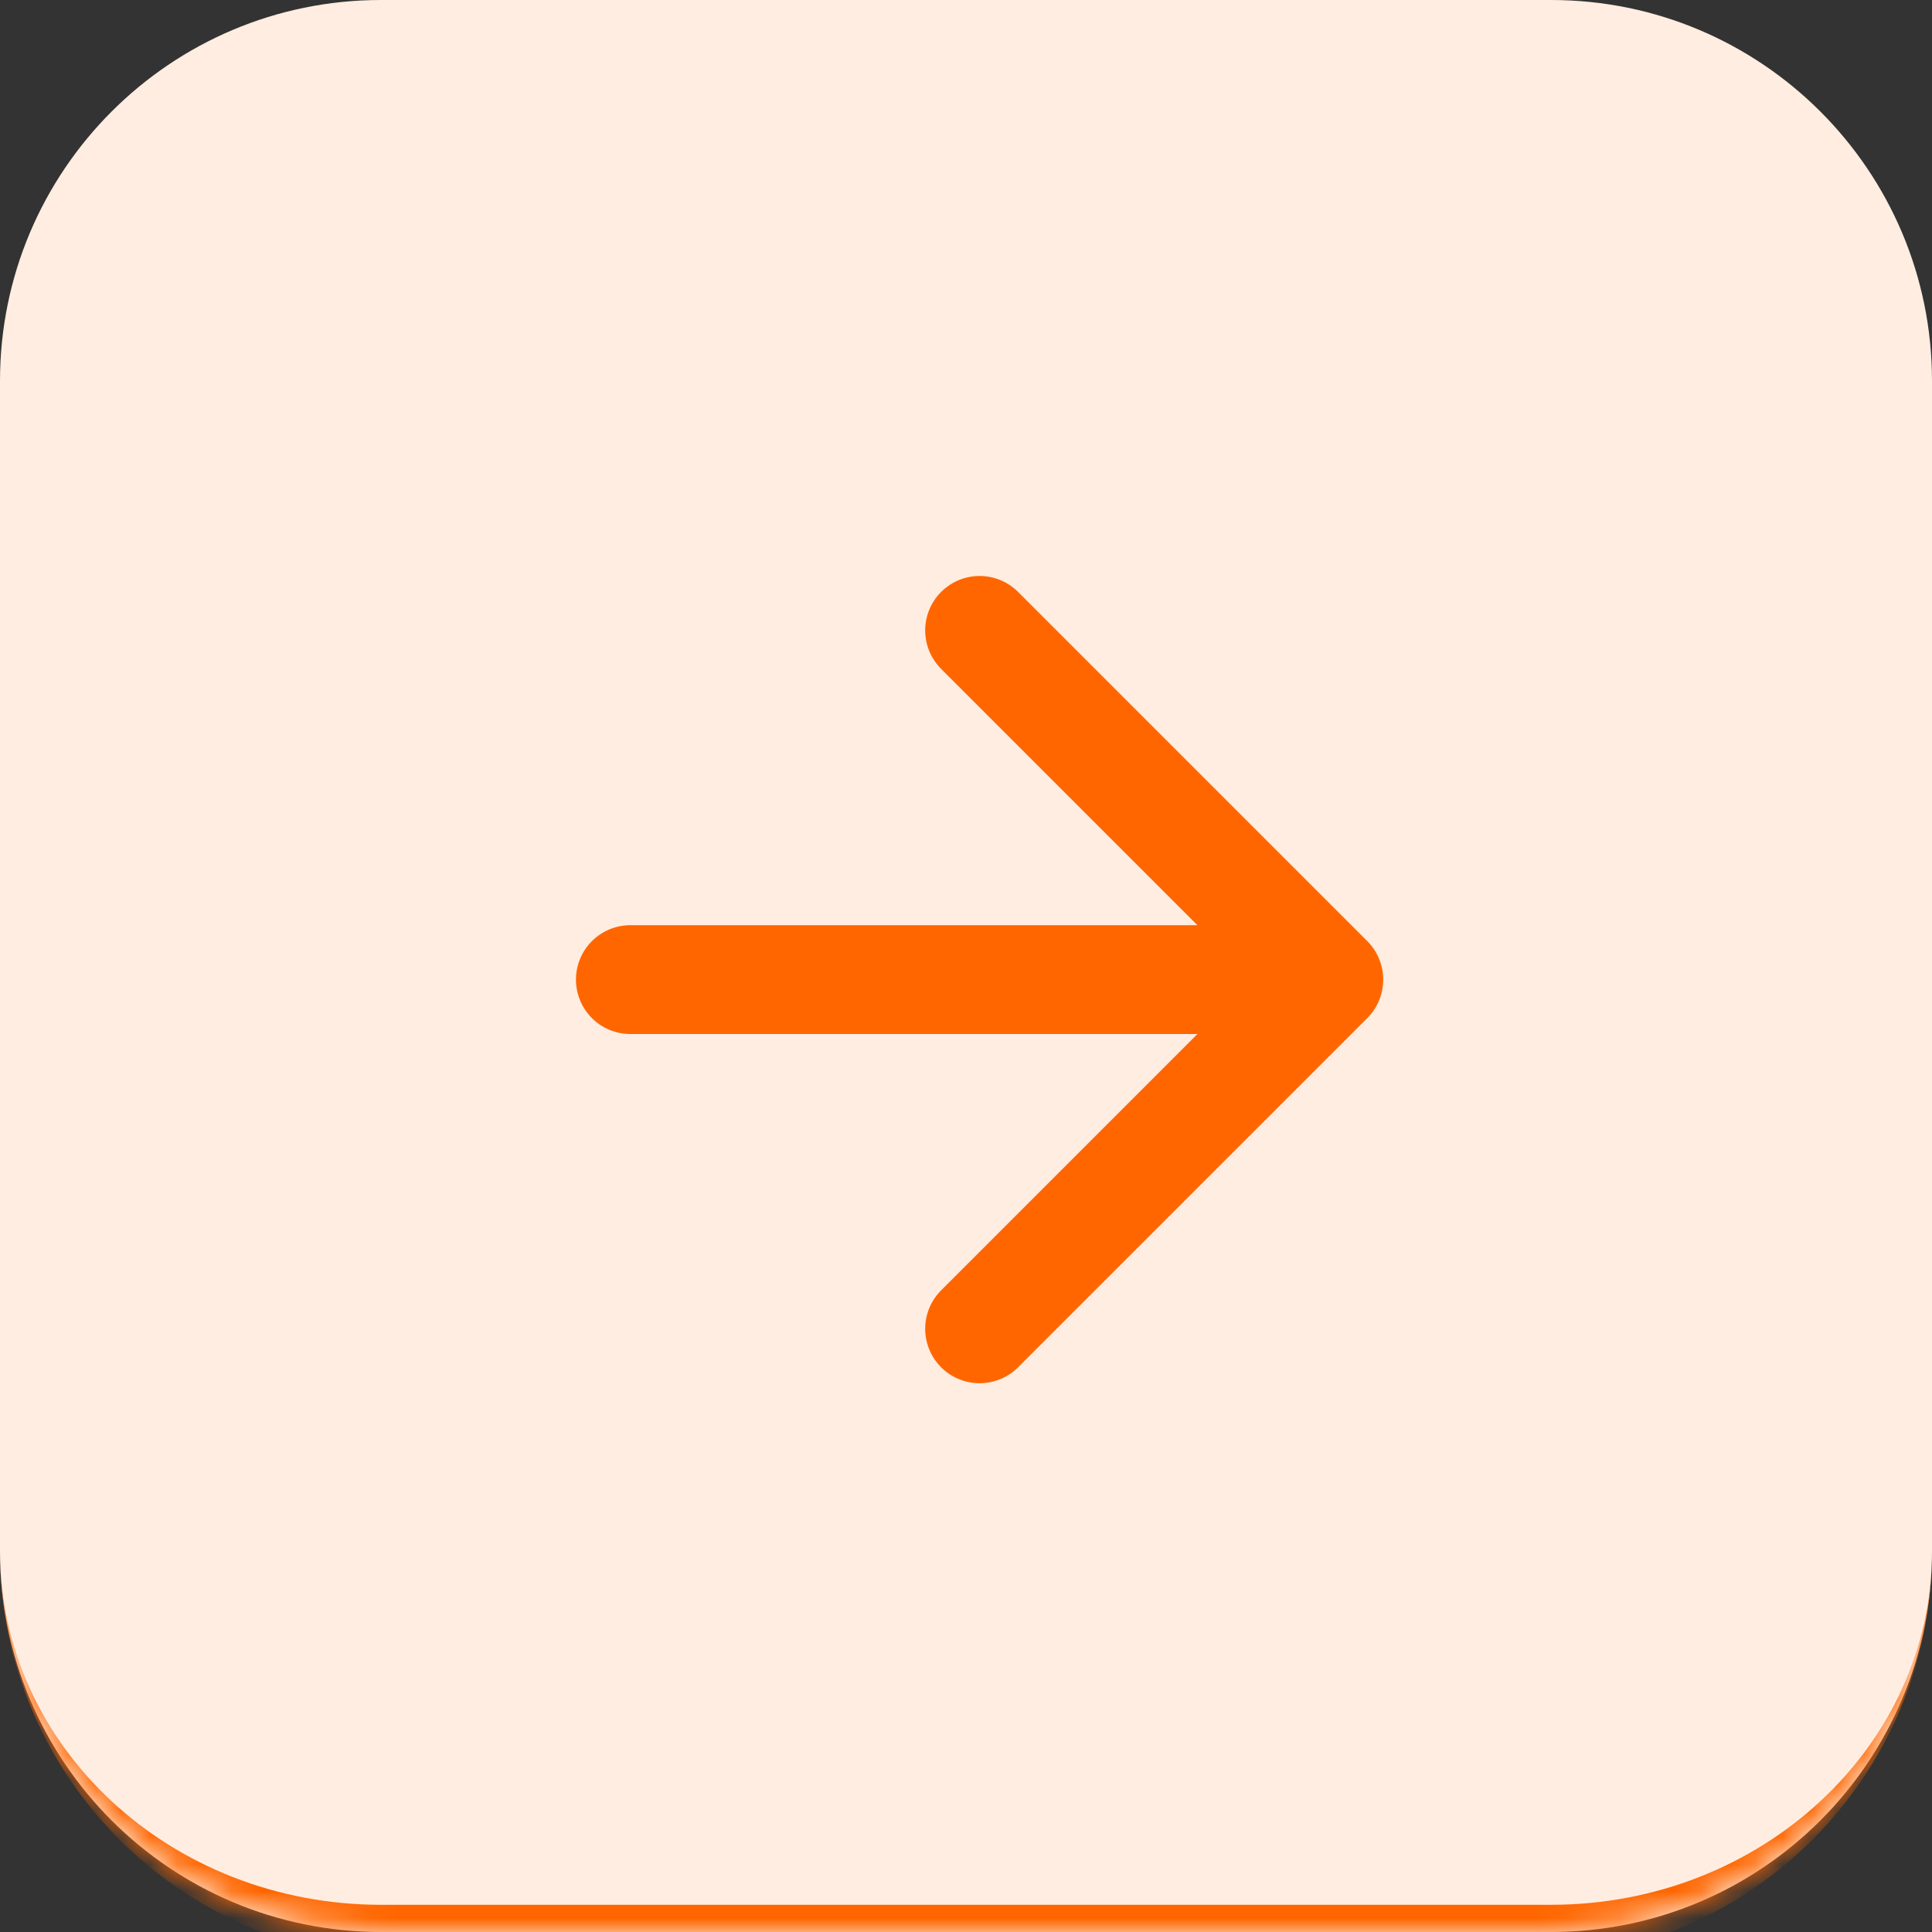
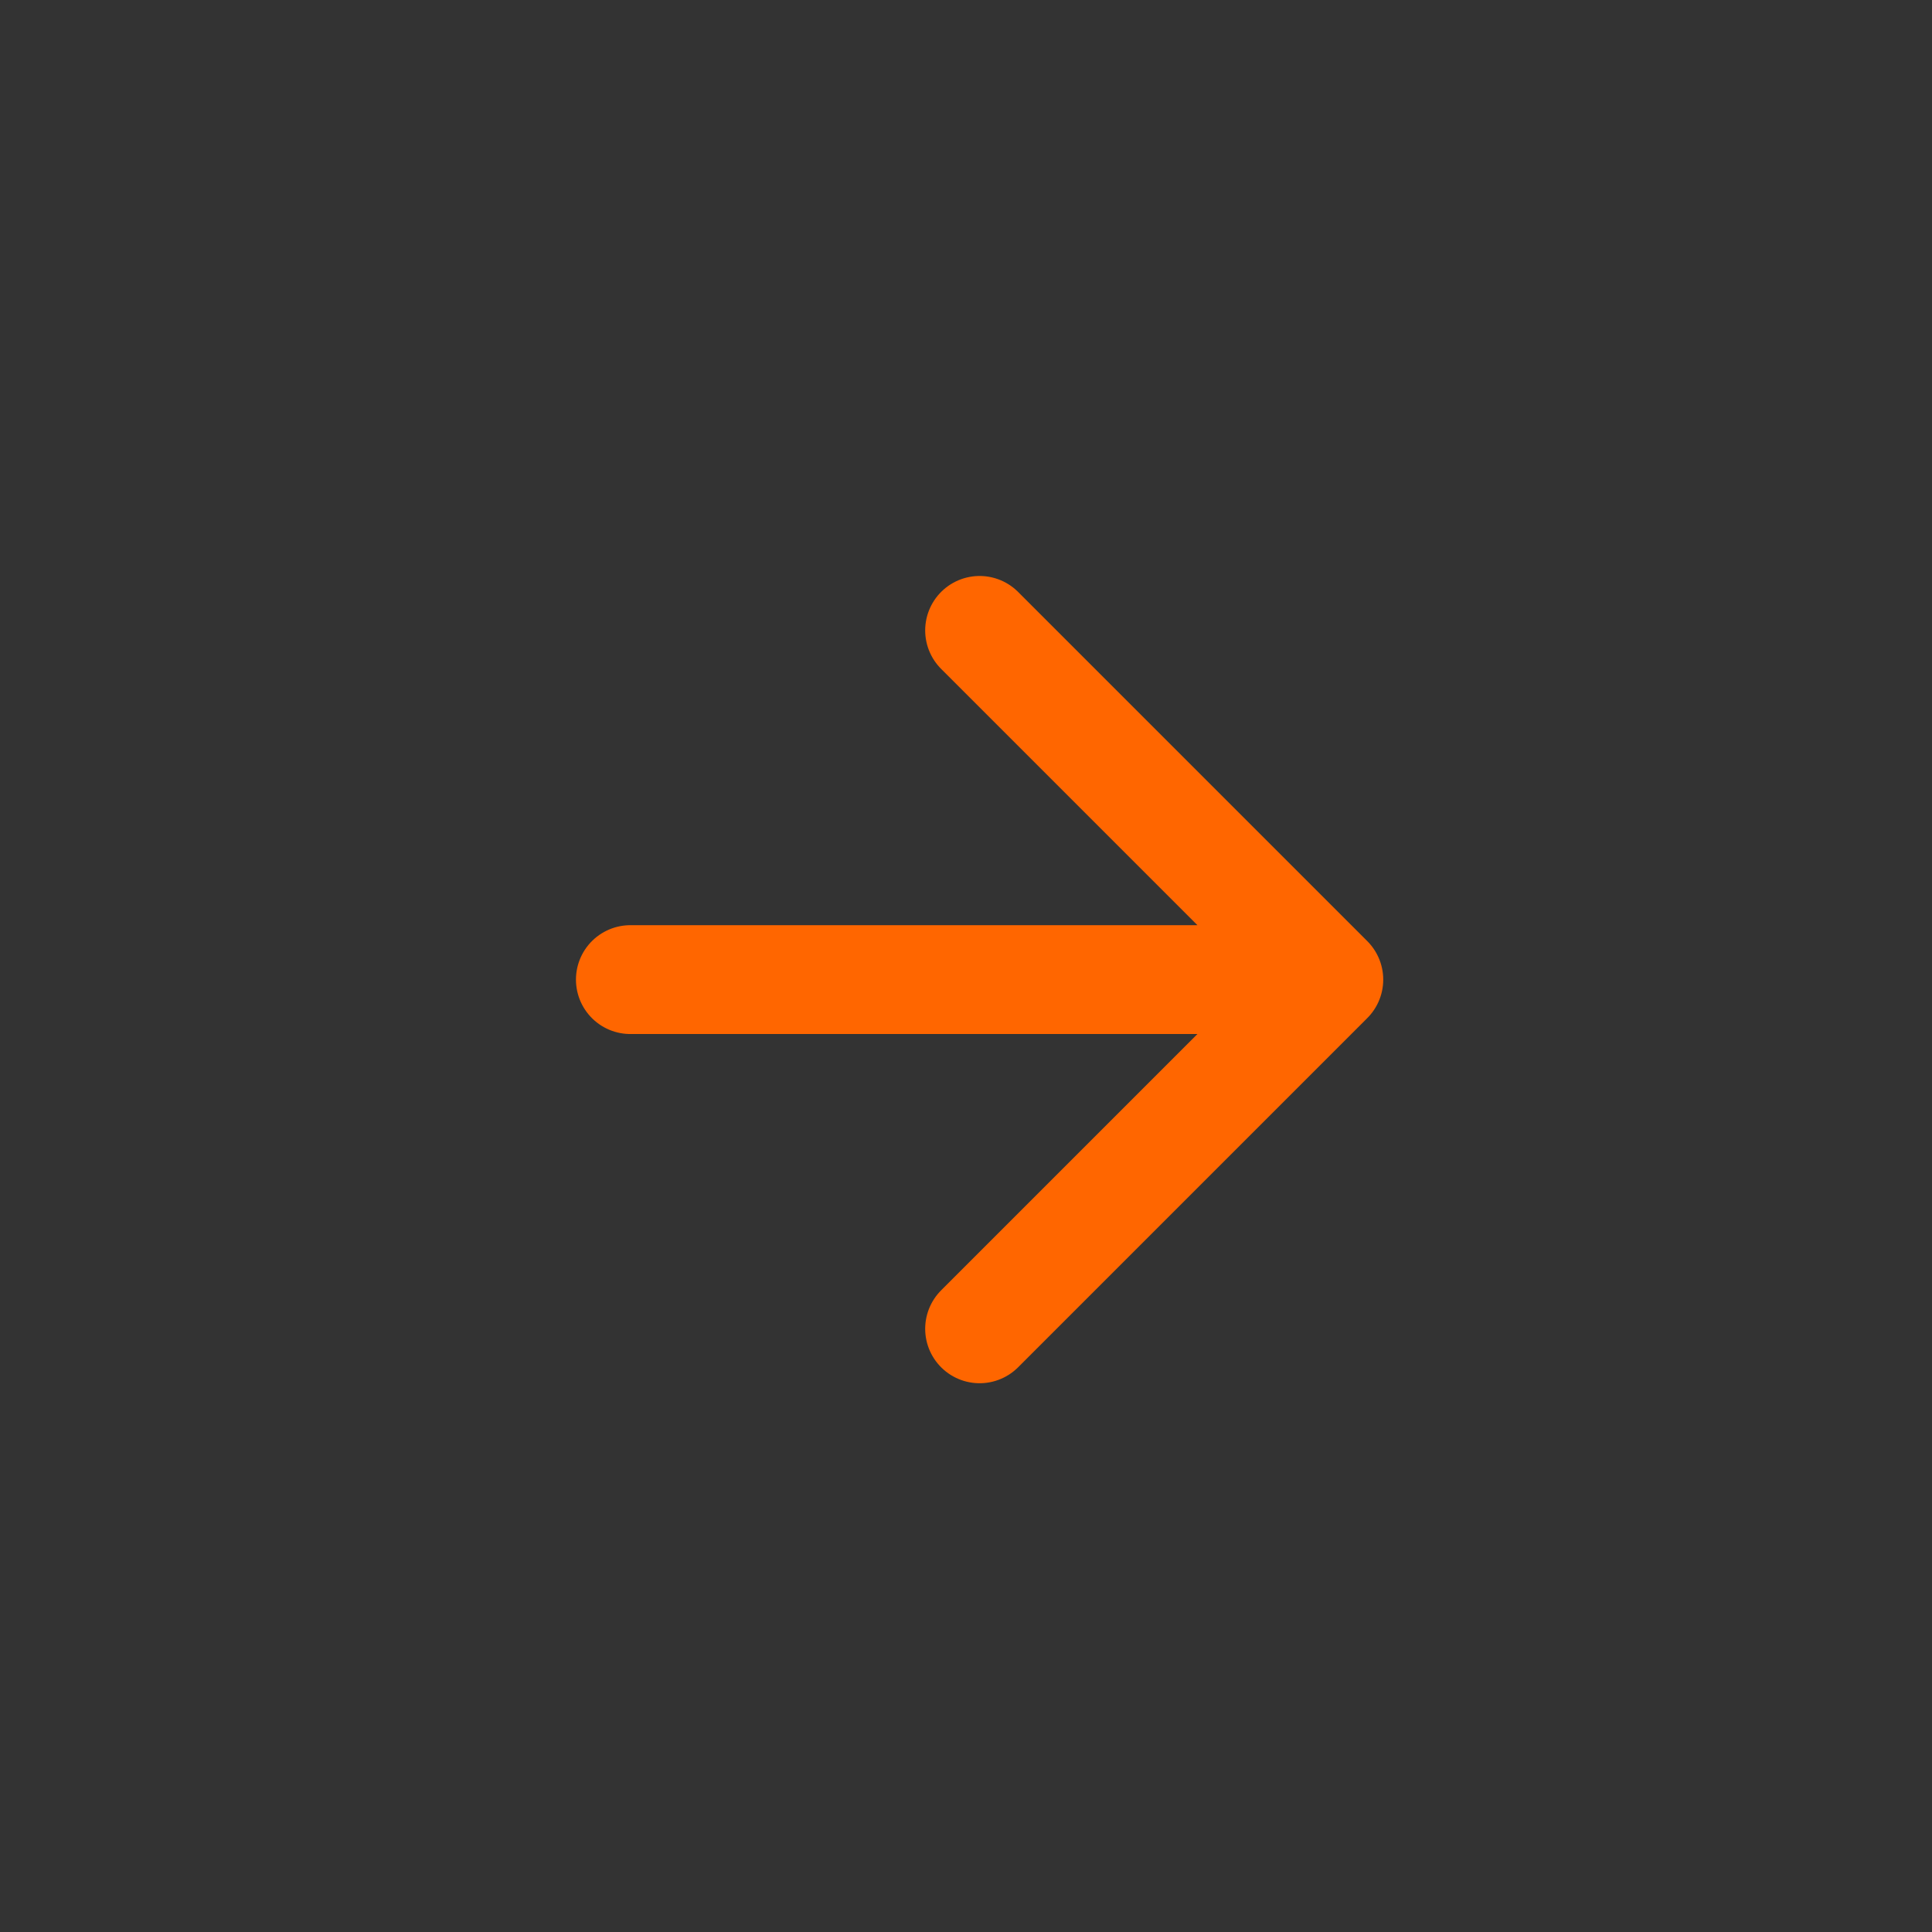
<svg xmlns="http://www.w3.org/2000/svg" width="71" height="71" viewBox="0 0 71 71" fill="none">
  <rect x="0" y="0" width="71" height="71" fill="#333333" stroke="none" />
  <mask id="path-1-inside-1_152_63" fill="white">
    <path d="M0 14C0 6.268 6.268 0 14 0H57C64.732 0 71 6.268 71 14V57C71 64.732 64.732 71 57 71H14C6.268 71 0 64.732 0 57V14Z" />
  </mask>
-   <path d="M0 14C0 6.268 6.268 0 14 0H57C64.732 0 71 6.268 71 14V57C71 64.732 64.732 71 57 71H14C6.268 71 0 64.732 0 57V14Z" fill="#FFEDE1" />
-   <path d="M0 0H71H0ZM71 57C71 65.284 64.284 72 56 72H15C6.716 72 0 65.284 0 57C0 64.18 6.268 70 14 70H57C64.732 70 71 64.18 71 57ZM0 71V0V71ZM71 0V71V0Z" fill="#FF6600" mask="url(#path-1-inside-1_152_63)" />
  <path d="M23.166 36H48.833M48.833 36L36 23.167M48.833 36L36 48.833" stroke="#FF6600" stroke-width="4" stroke-linecap="round" stroke-linejoin="round" />
</svg>